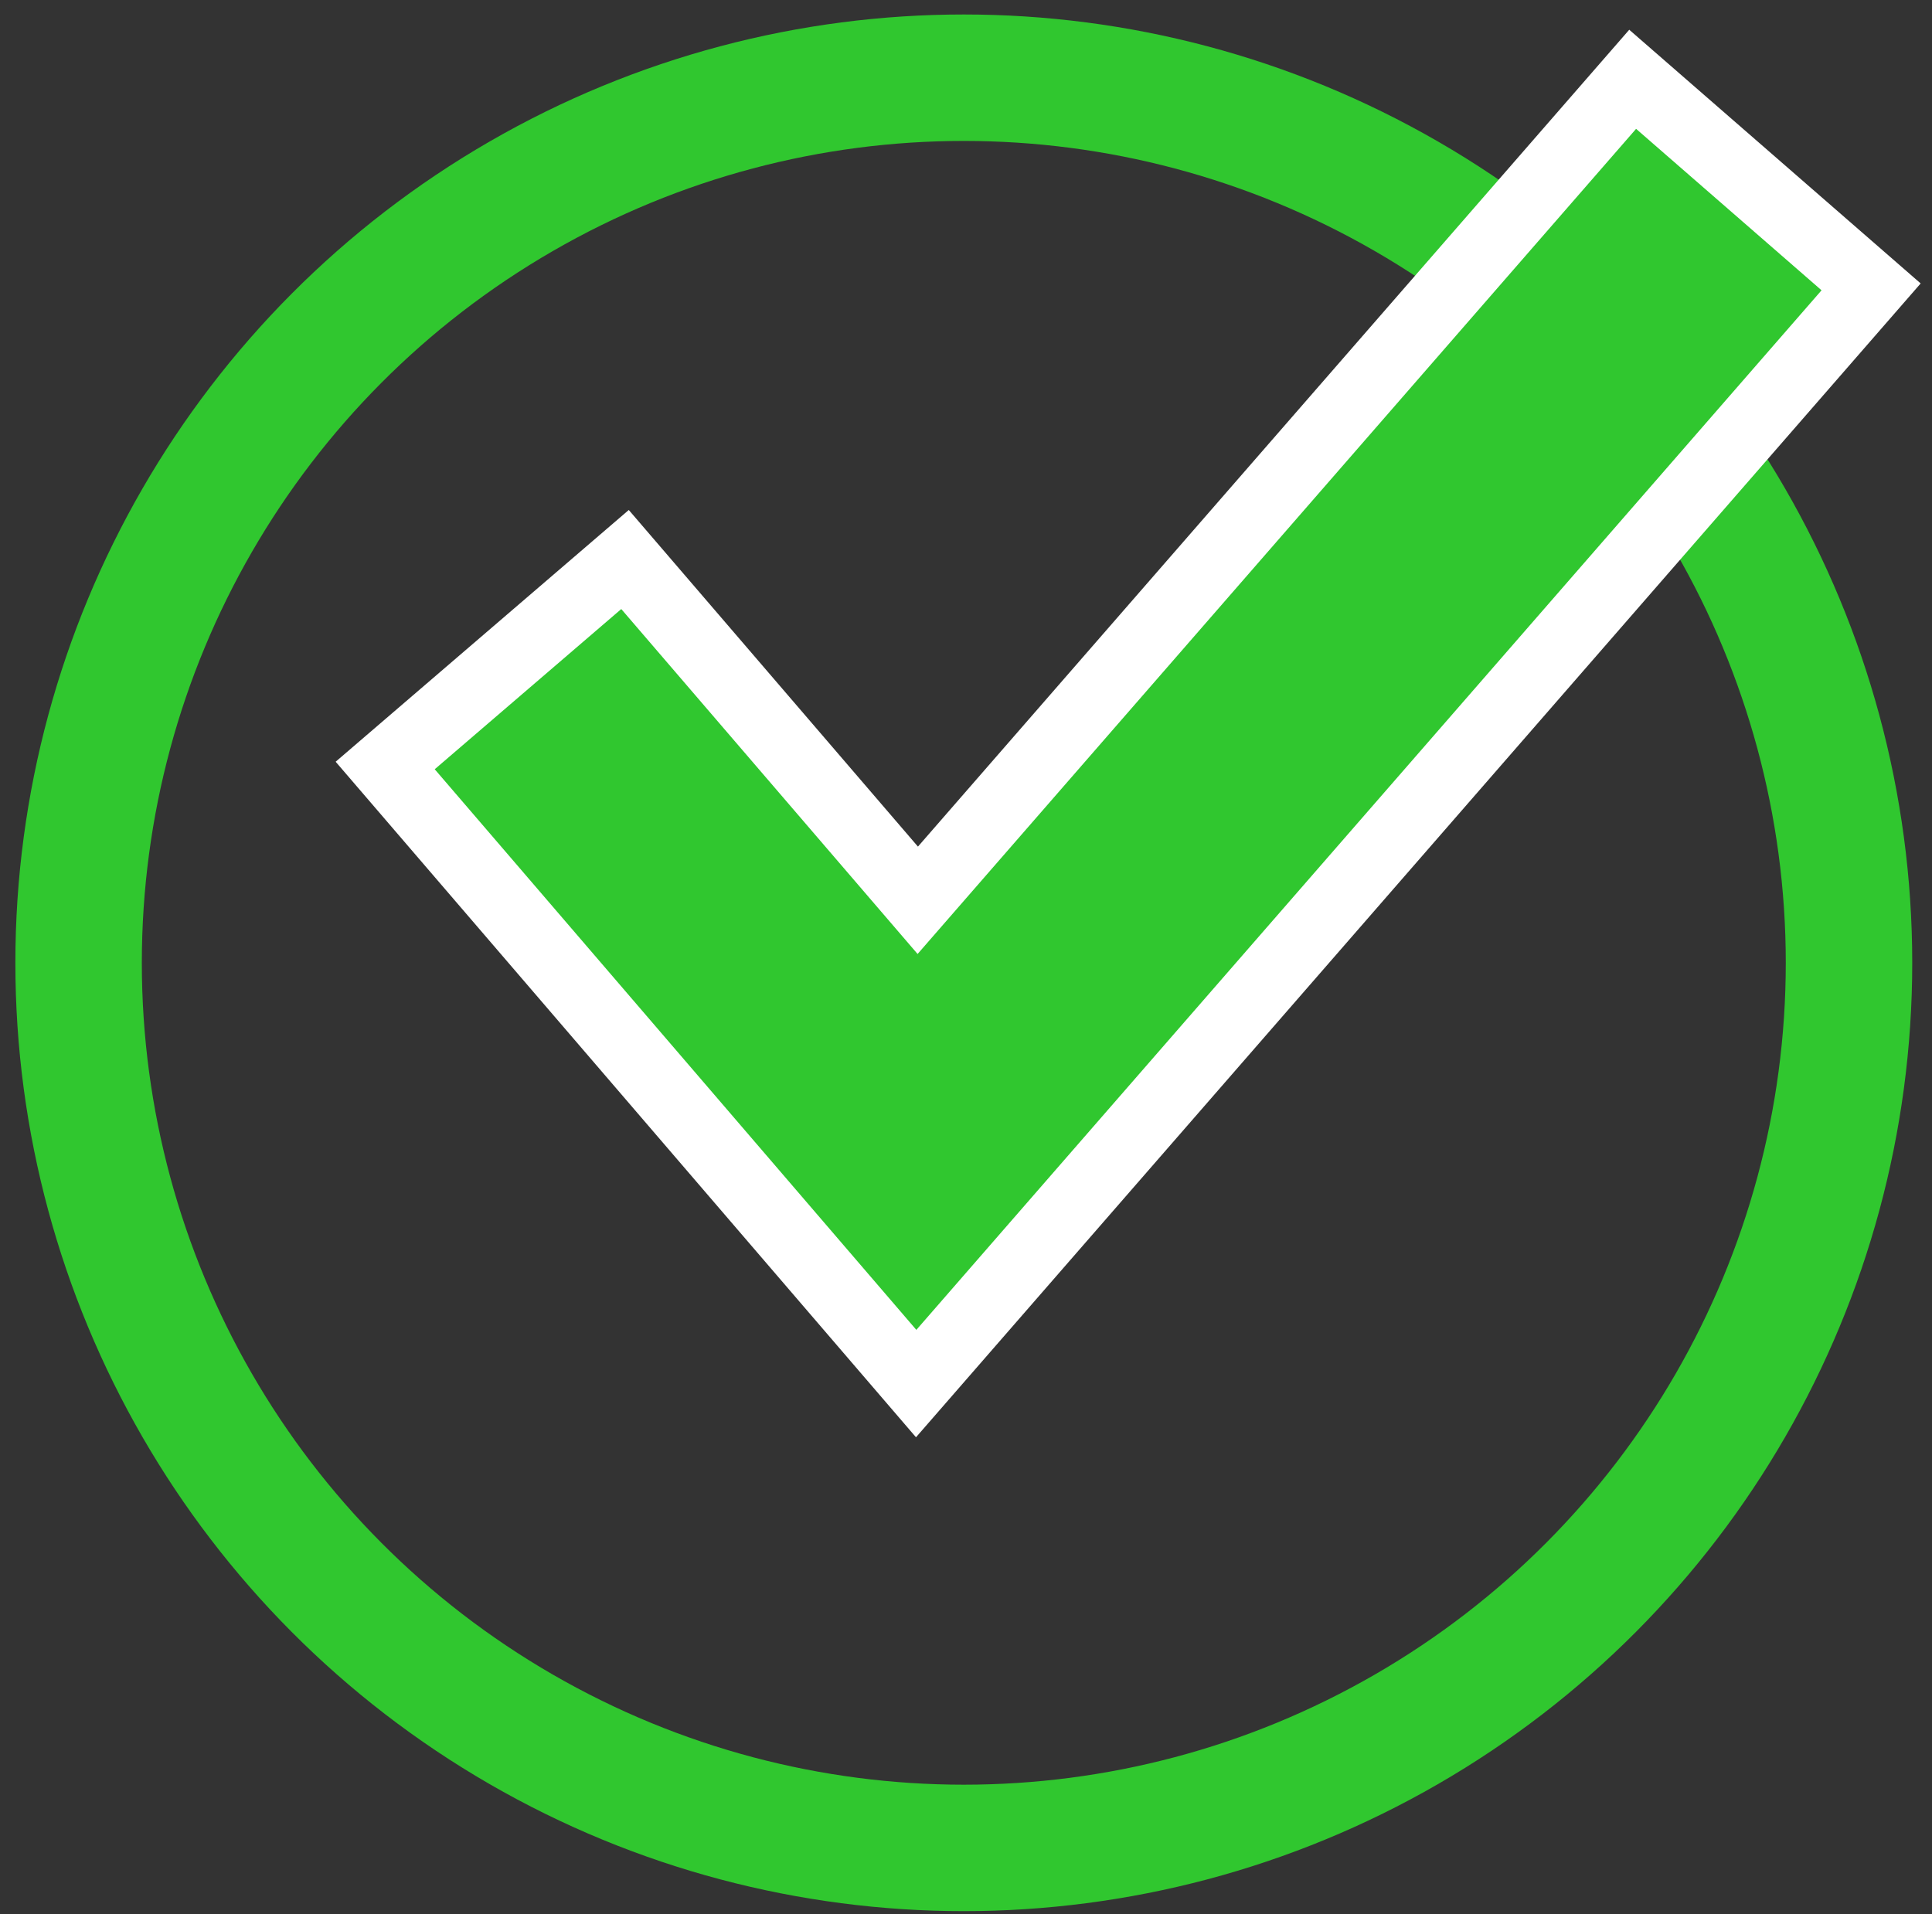
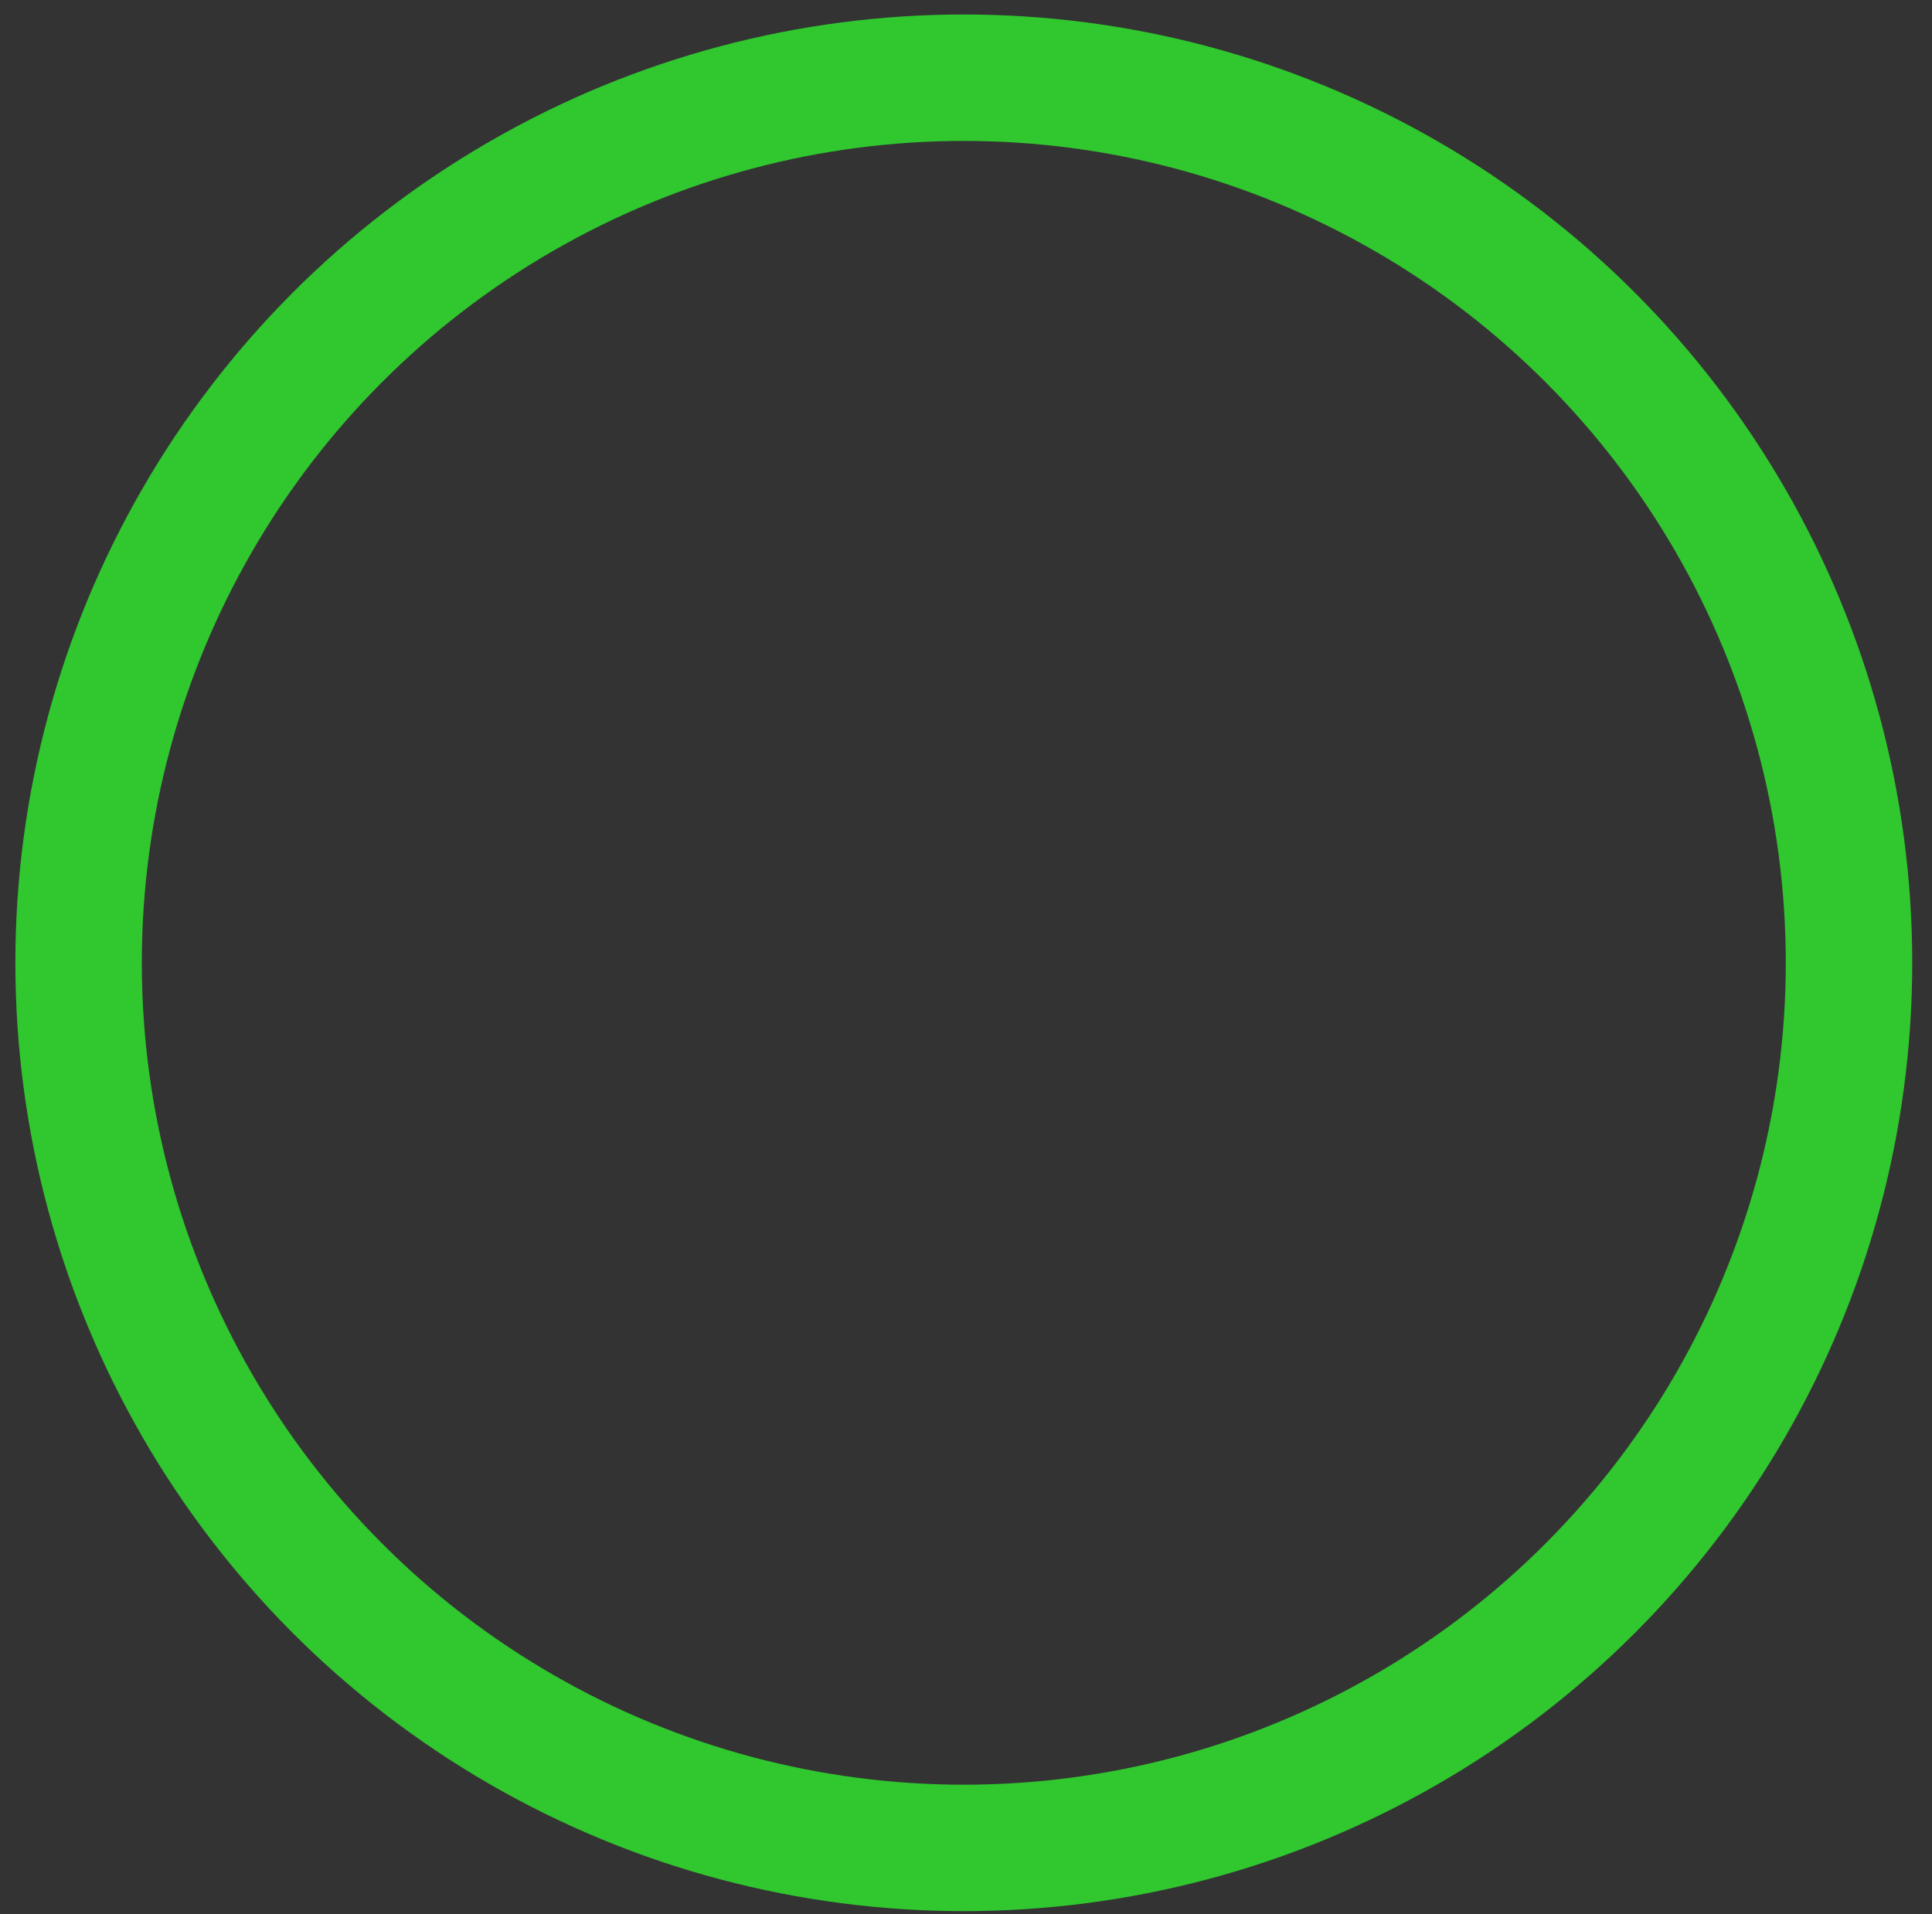
<svg xmlns="http://www.w3.org/2000/svg" width="110" height="109" viewBox="0 0 110 109" fill="none">
  <rect x="0" y="0" width="110" height="109" fill="#333333" stroke="none" />
  <circle cx="54.875" cy="54.825" r="50.4" stroke="#30C72F" stroke-width="7.2" />
-   <path d="M92.957 4.515L106.533 16.335L58.996 70.935L52.163 78.784L45.381 70.889L21.931 43.589L35.586 31.86L52.254 51.265L92.957 4.515Z" fill="#30C72F" stroke="white" stroke-width="4" />
</svg>